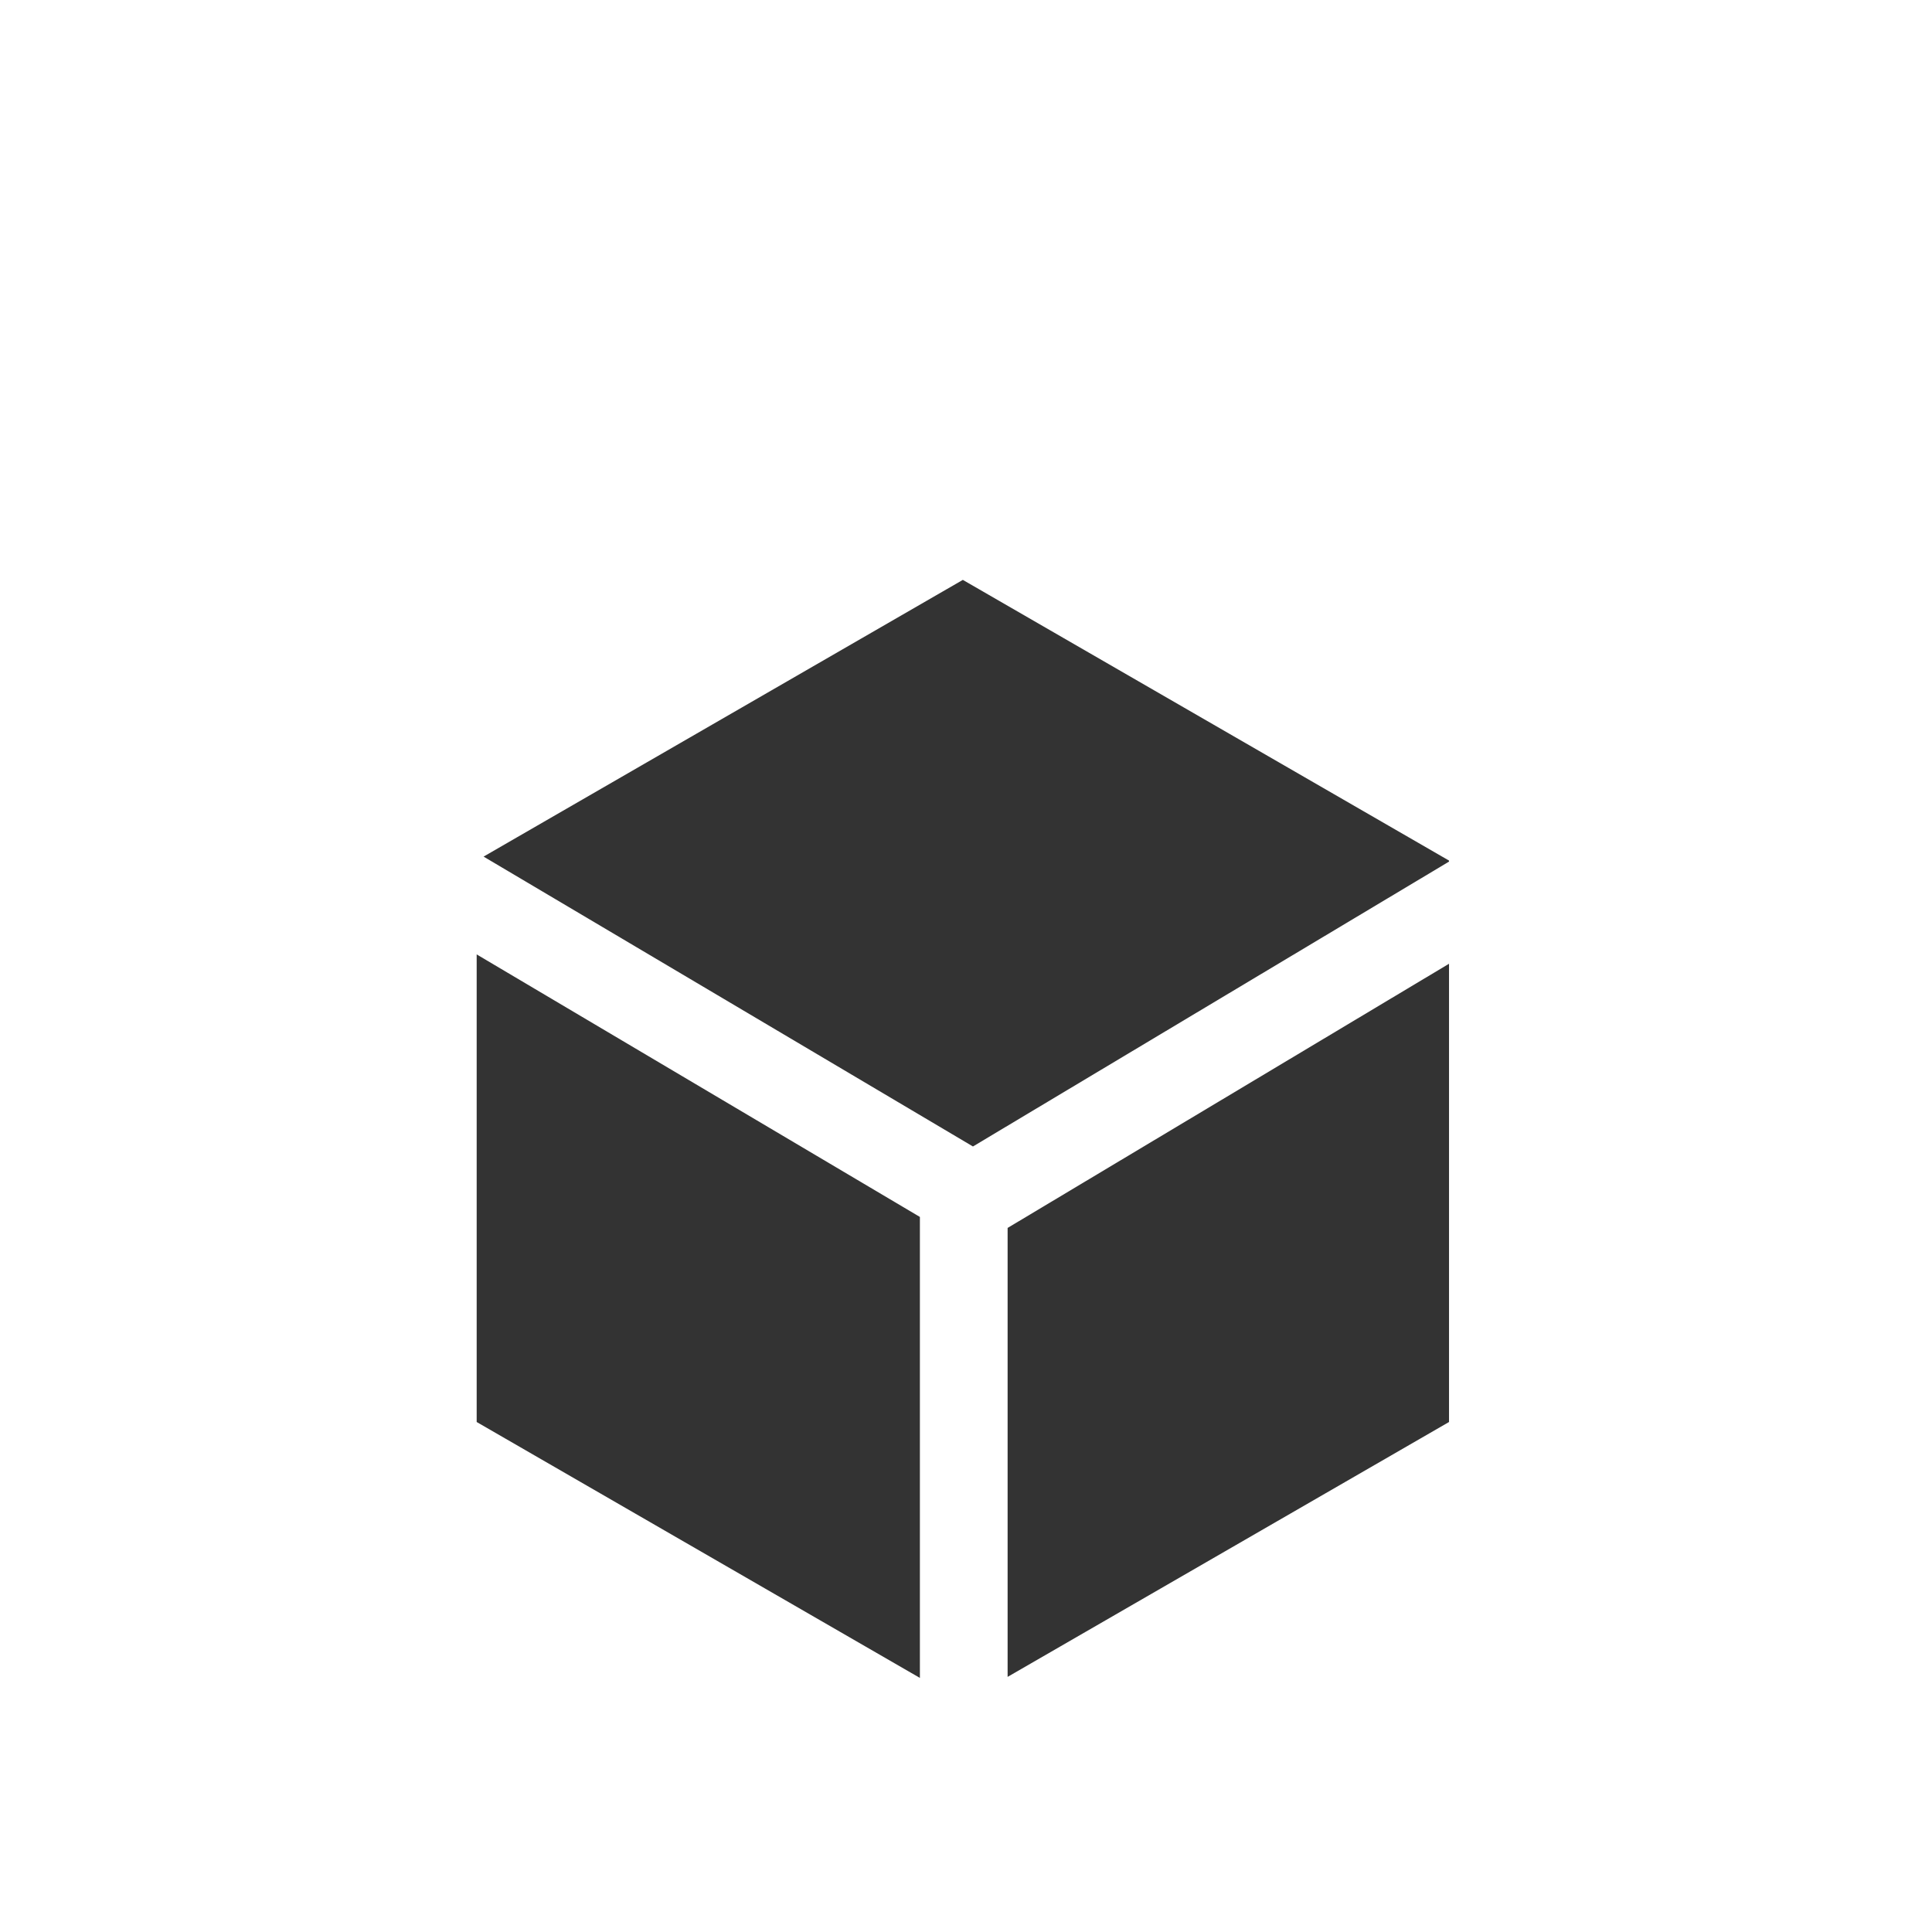
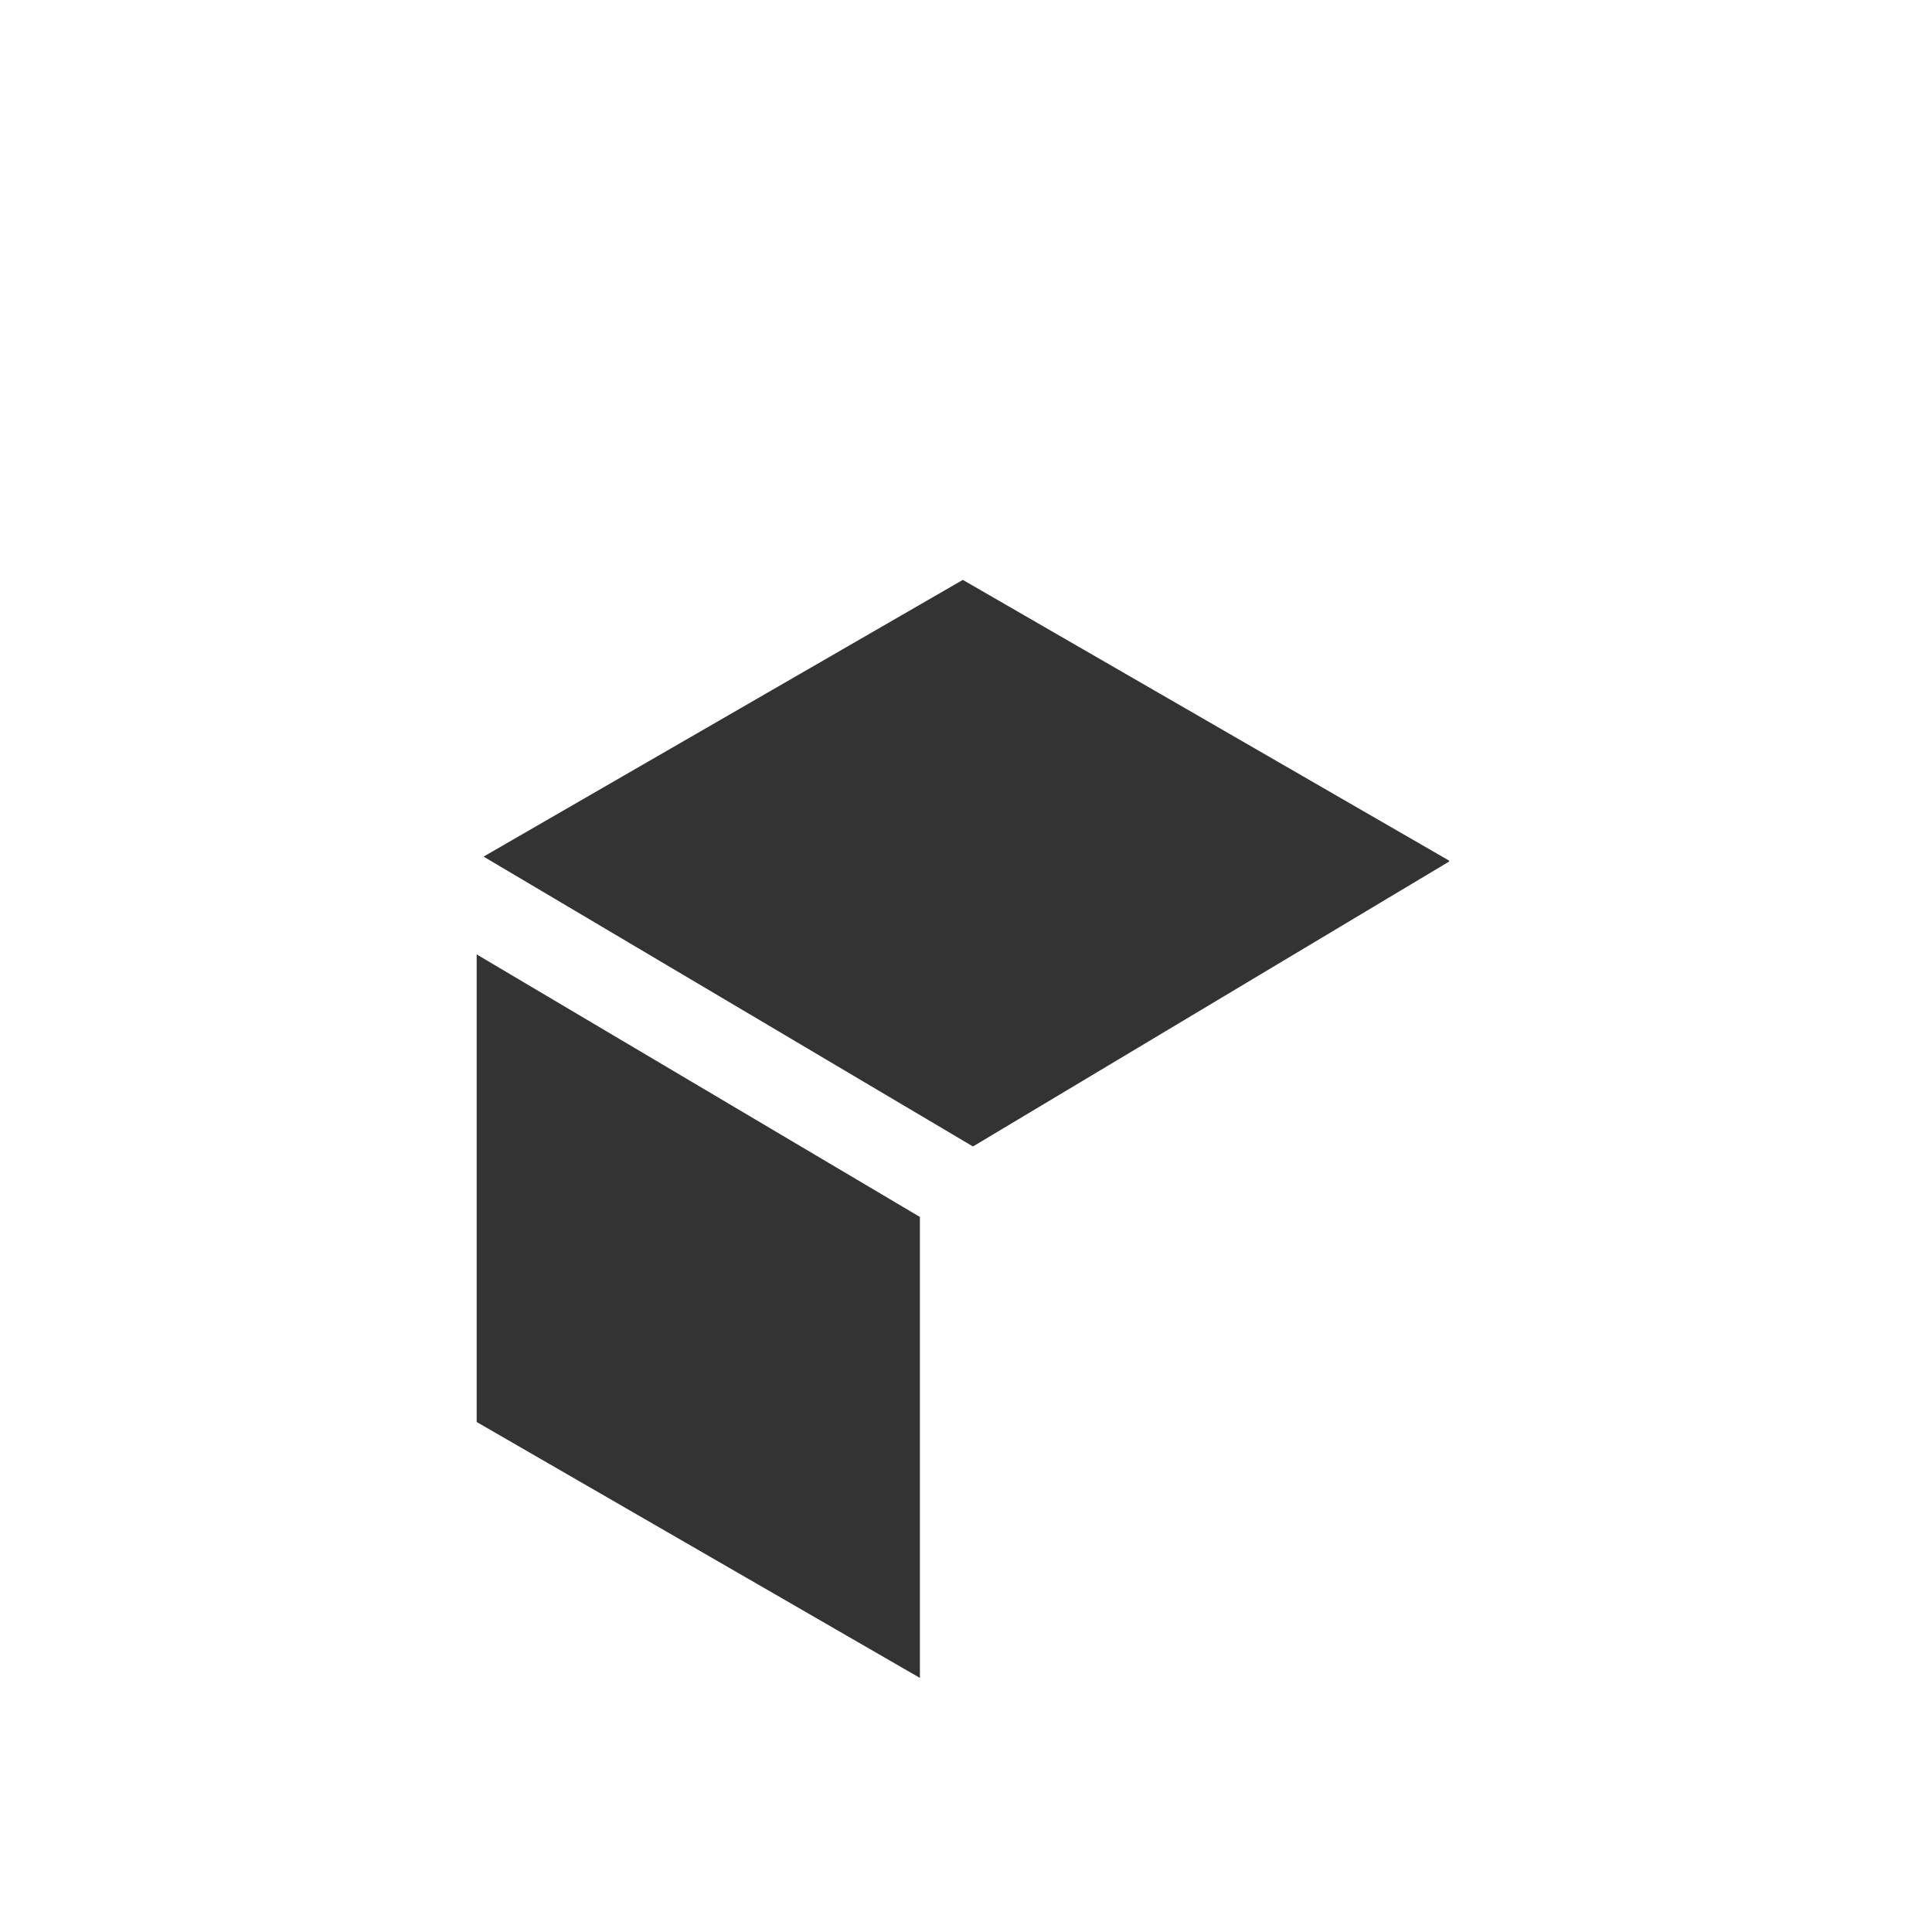
<svg xmlns="http://www.w3.org/2000/svg" version="1.1" baseProfile="tiny" id="Layer_1" x="0px" y="0px" width="80px" height="80px" viewBox="0 0 80 80" xml:space="preserve">
  <g>
    <polygon fill="#333333" points="60.001,35.677 60.001,35.635 39.869,24.012 20.024,35.47 40.288,47.473  " />
-     <polygon fill="#333333" points="60.001,39.907 41.723,50.846 41.723,69.436 60.001,58.882  " />
    <polygon fill="#333333" points="19.738,39.52 19.738,58.882 38.091,69.479 38.091,50.391  " />
  </g>
</svg>